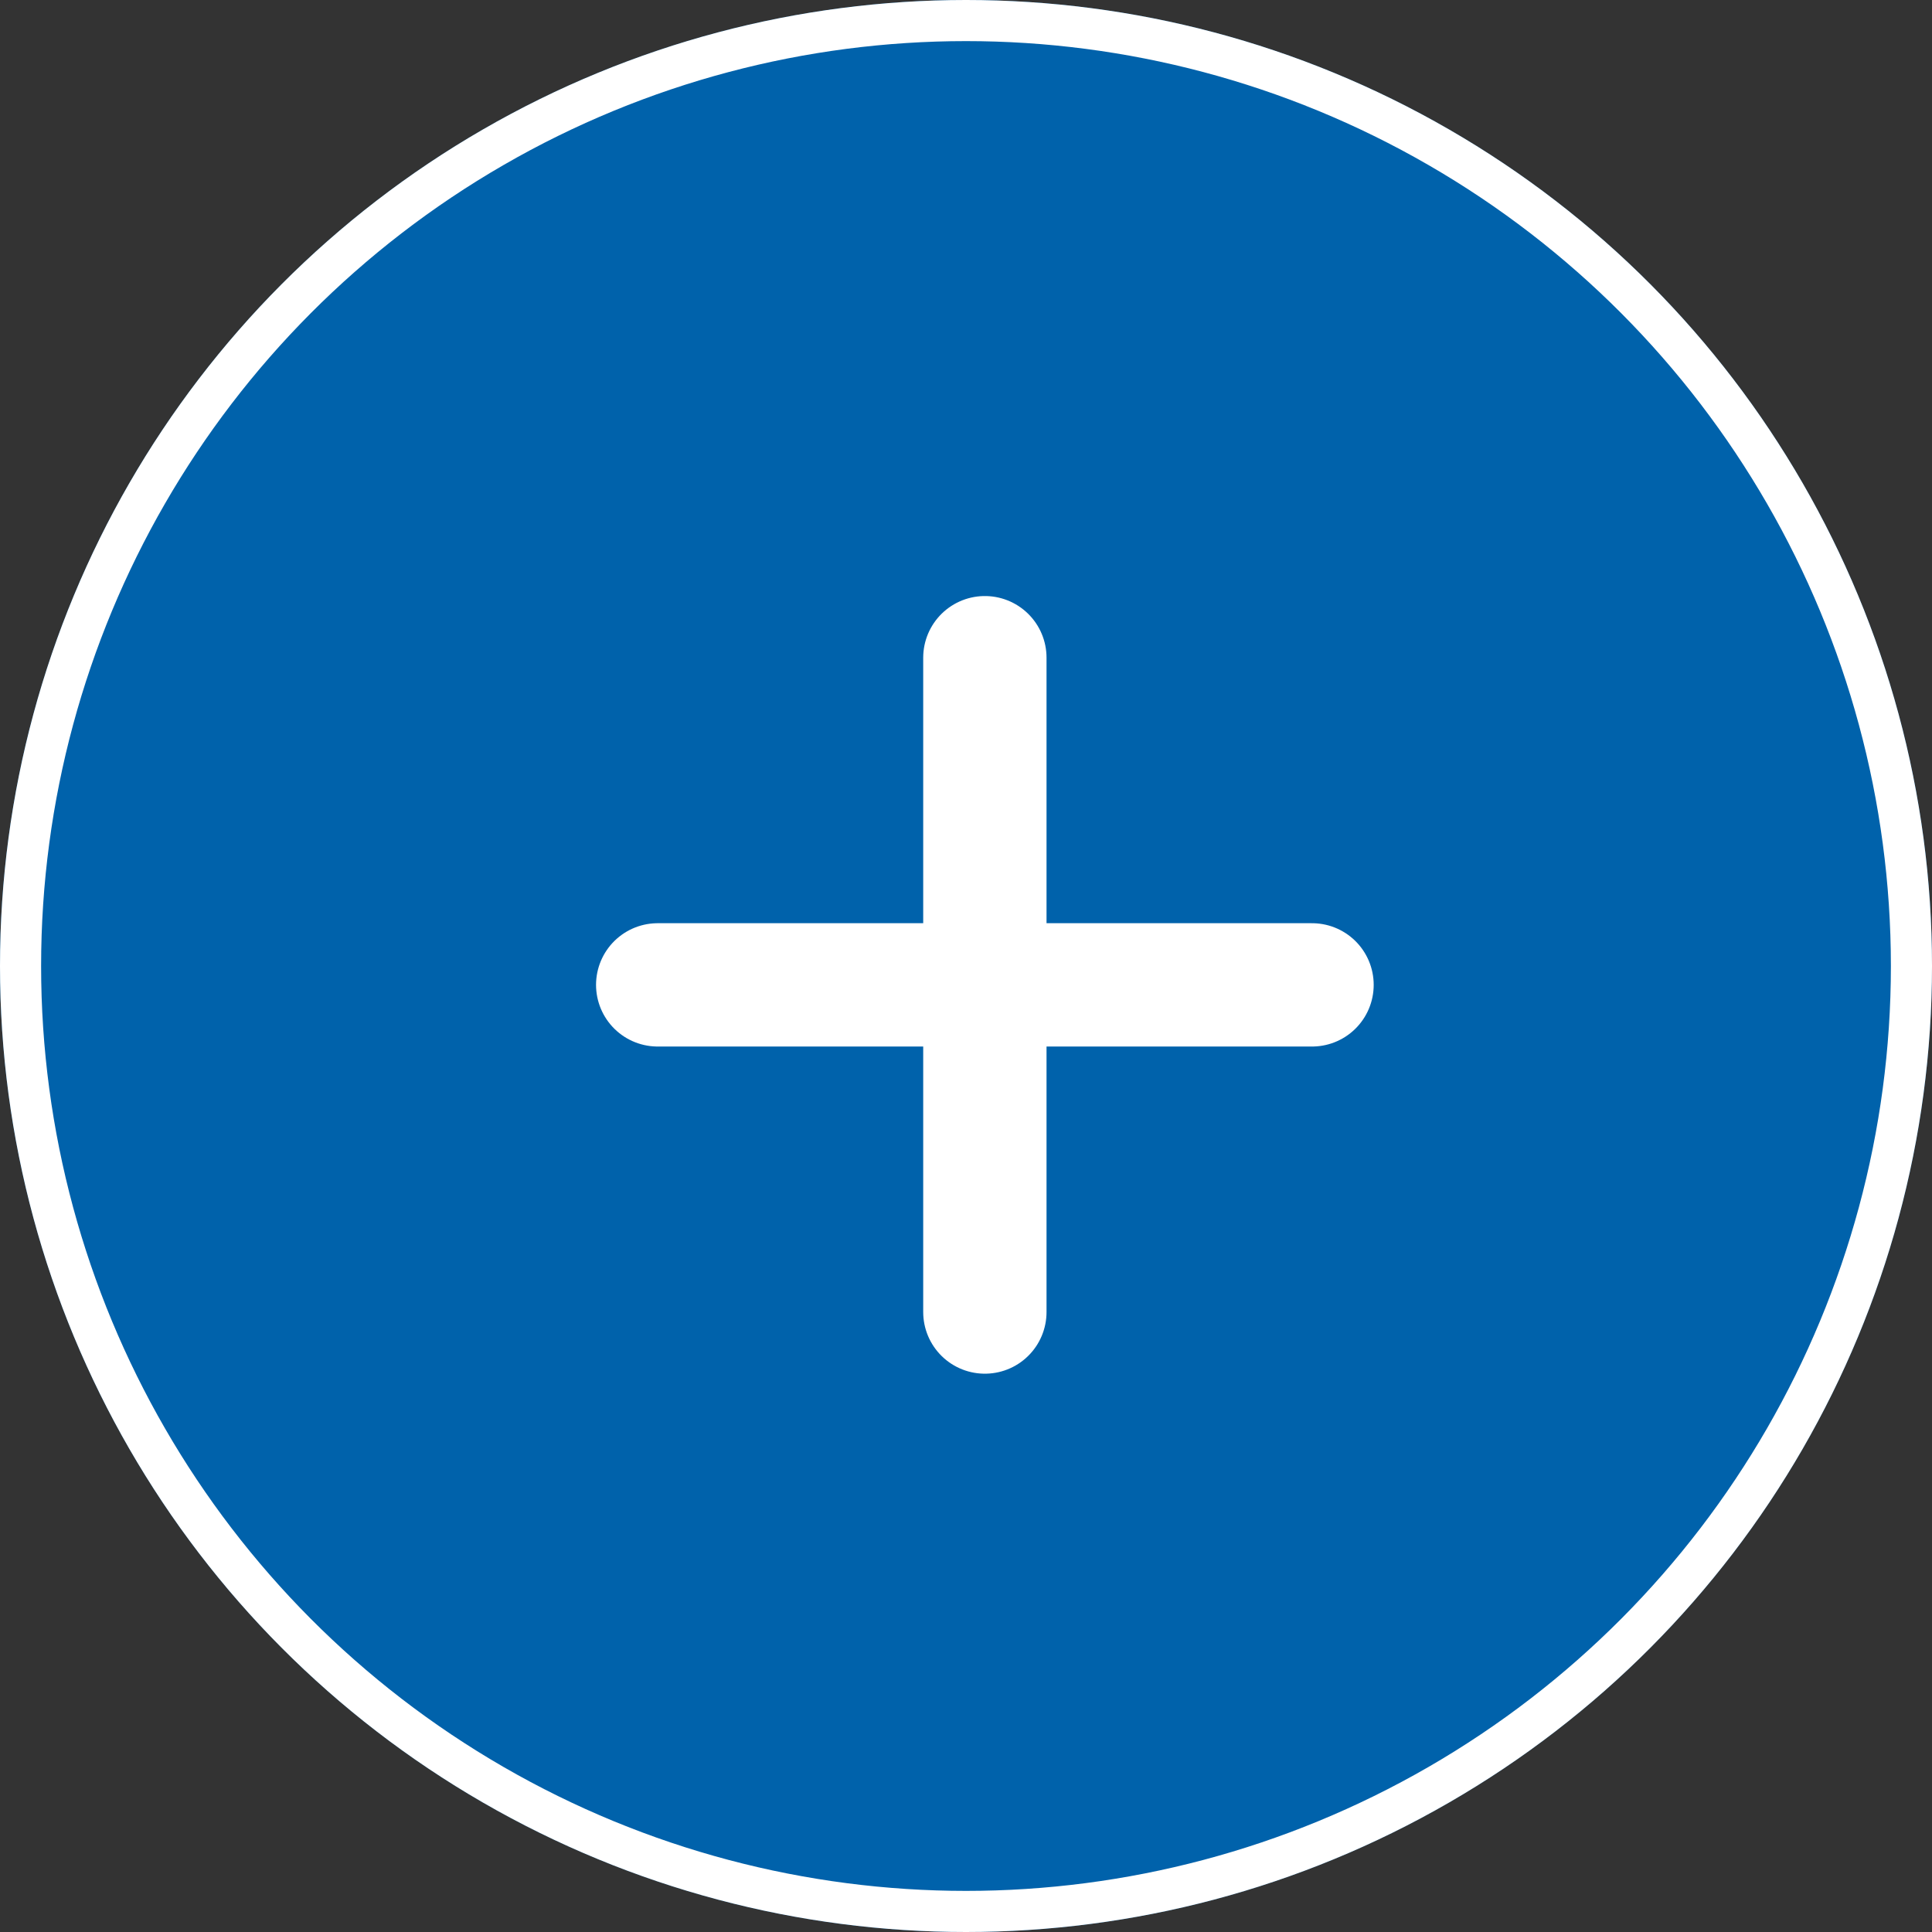
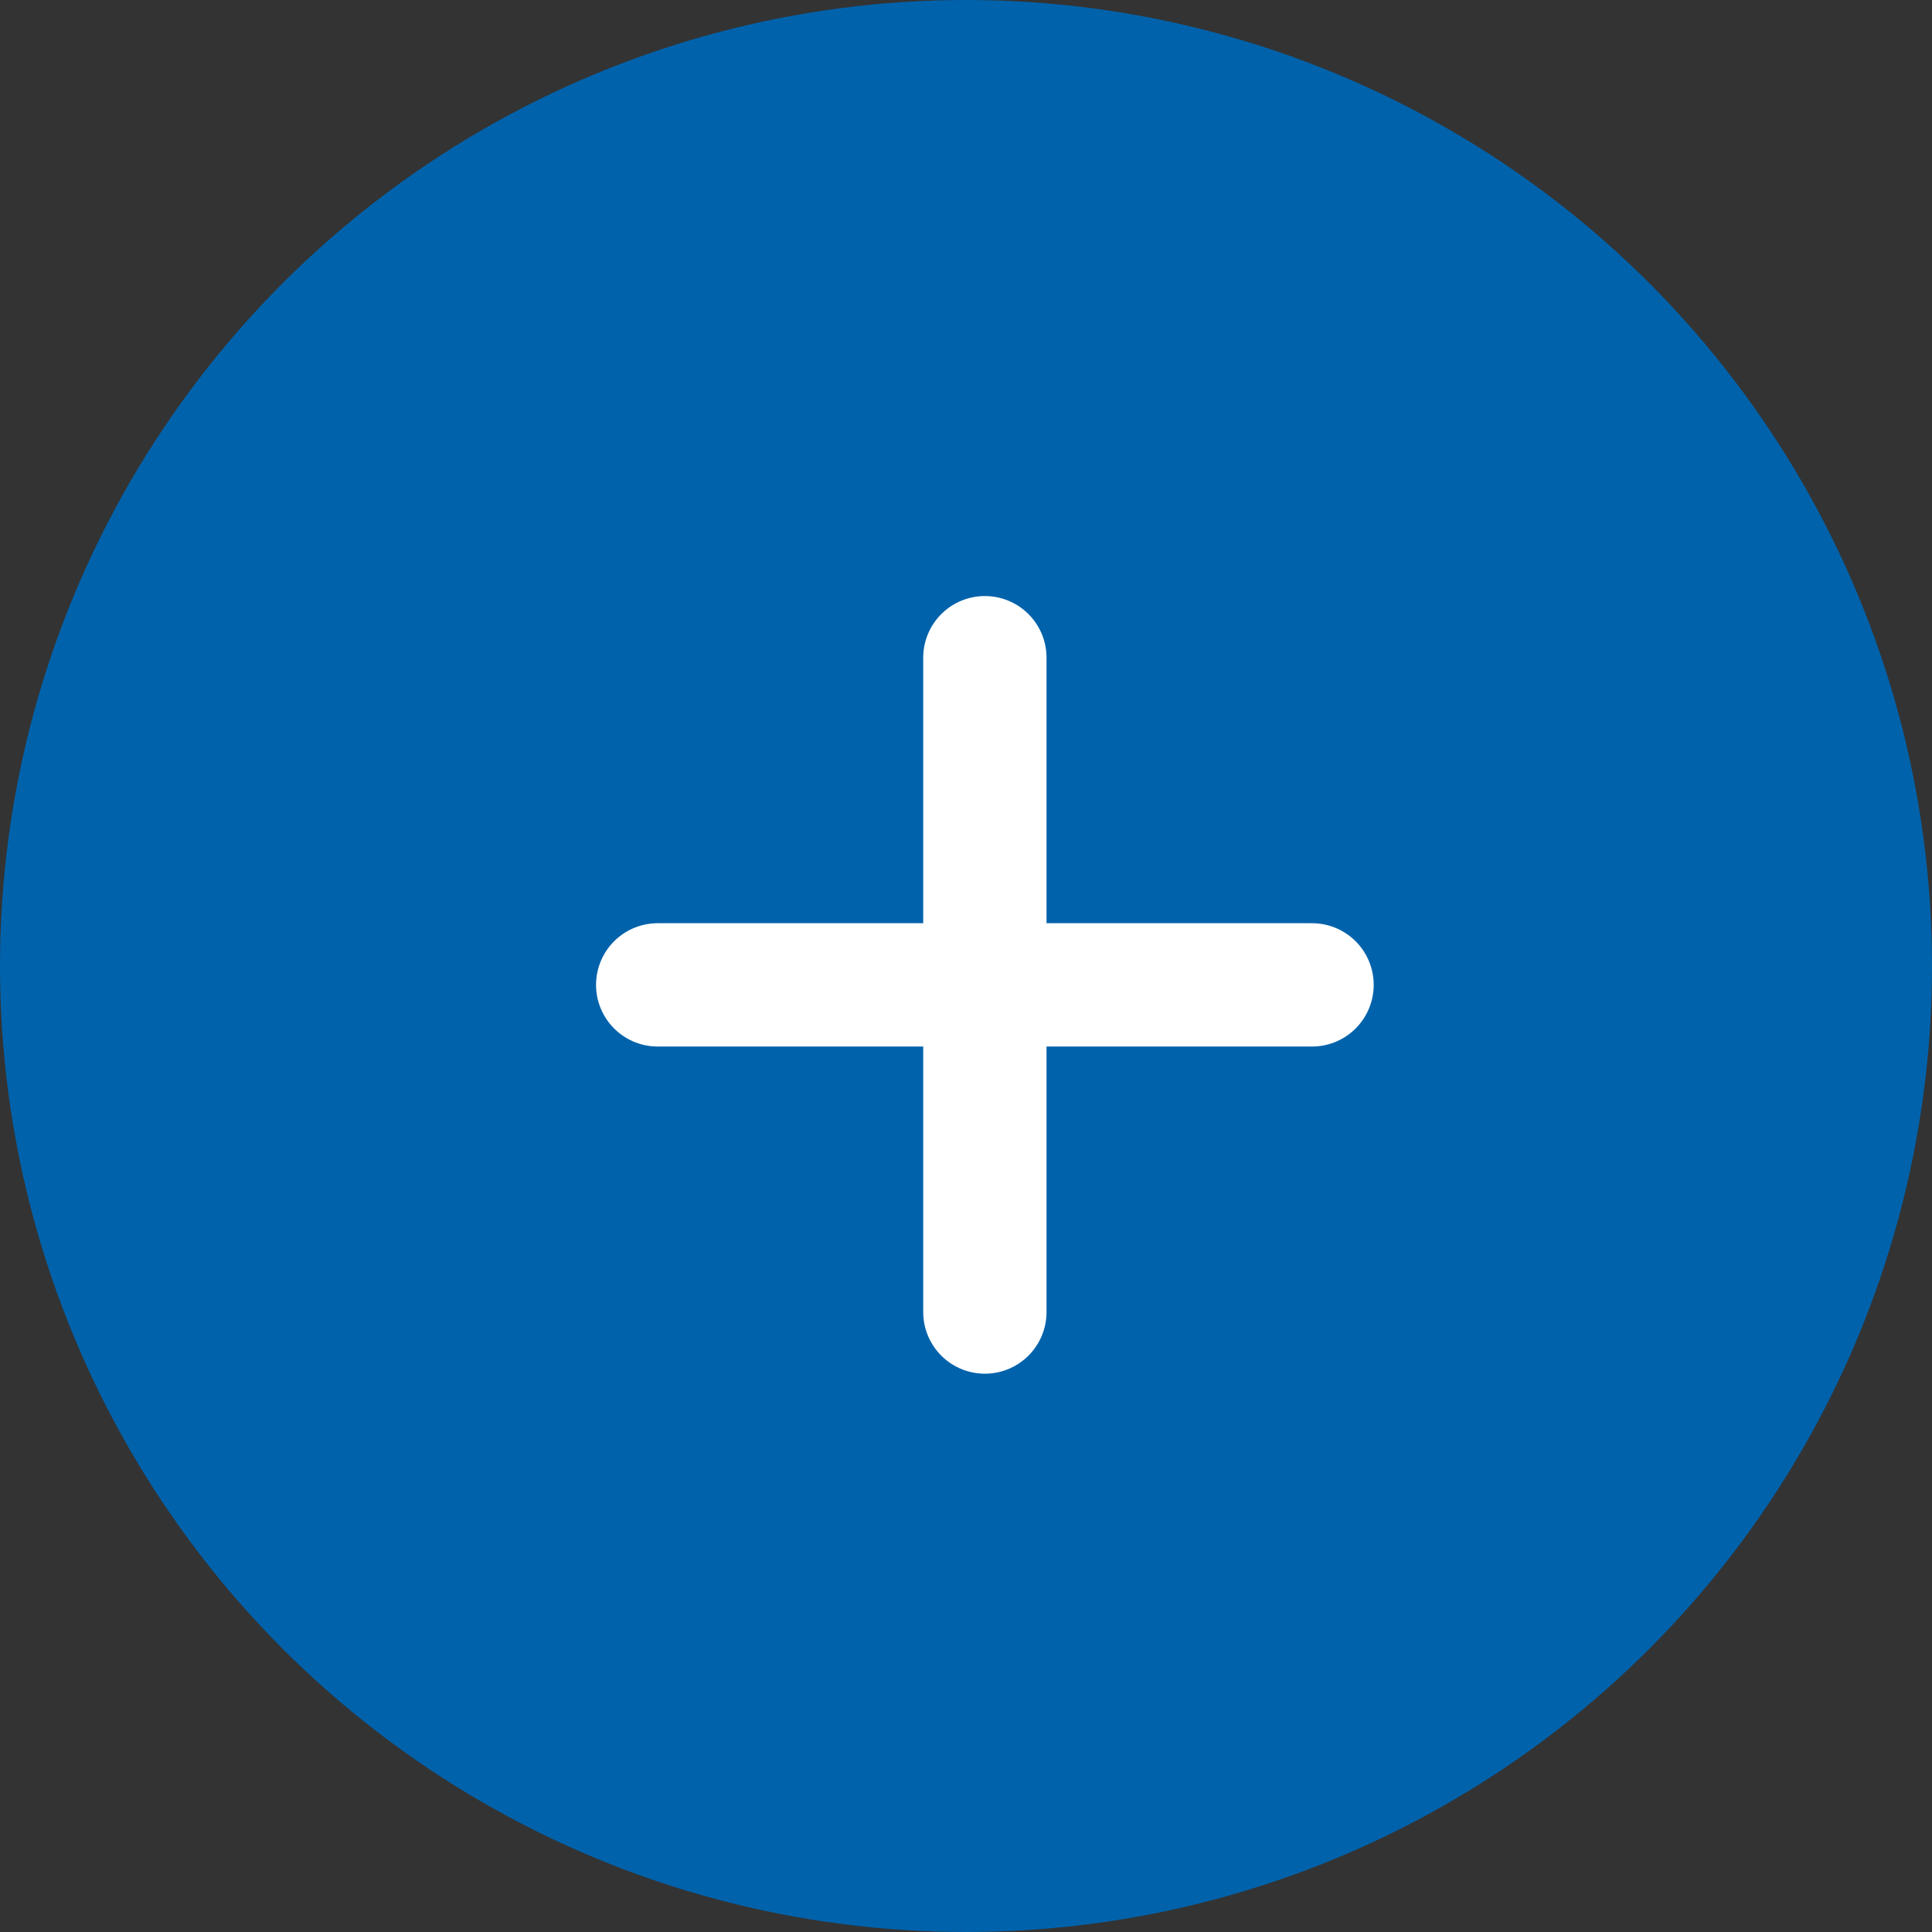
<svg xmlns="http://www.w3.org/2000/svg" width="47" height="47" viewBox="0 0 47 47">
  <rect x="0" y="0" width="47" height="47" fill="#333333" stroke="none" />
  <g id="Group_679" data-name="Group 679" transform="translate(-148 -5084)">
    <g id="Ellipse_21" data-name="Ellipse 21" transform="translate(148 5084)" fill="#0062ab" stroke="#fff" stroke-width="1">
      <circle cx="23.5" cy="23.5" r="23.5" stroke="none" />
-       <circle cx="23.5" cy="23.5" r="23" fill="none" />
    </g>
    <g id="Icon_feather-plus" data-name="Icon feather-plus" transform="translate(156.5 5092.5)">
      <path id="Path_2054" data-name="Path 2054" d="M18,7.5V23.418" transform="translate(-2.541)" fill="none" stroke="#fff" stroke-linecap="round" stroke-linejoin="round" stroke-width="3" />
      <path id="Path_2055" data-name="Path 2055" d="M7.5,18H23.418" transform="translate(0 -2.541)" fill="none" stroke="#fff" stroke-linecap="round" stroke-linejoin="round" stroke-width="3" />
    </g>
  </g>
</svg>